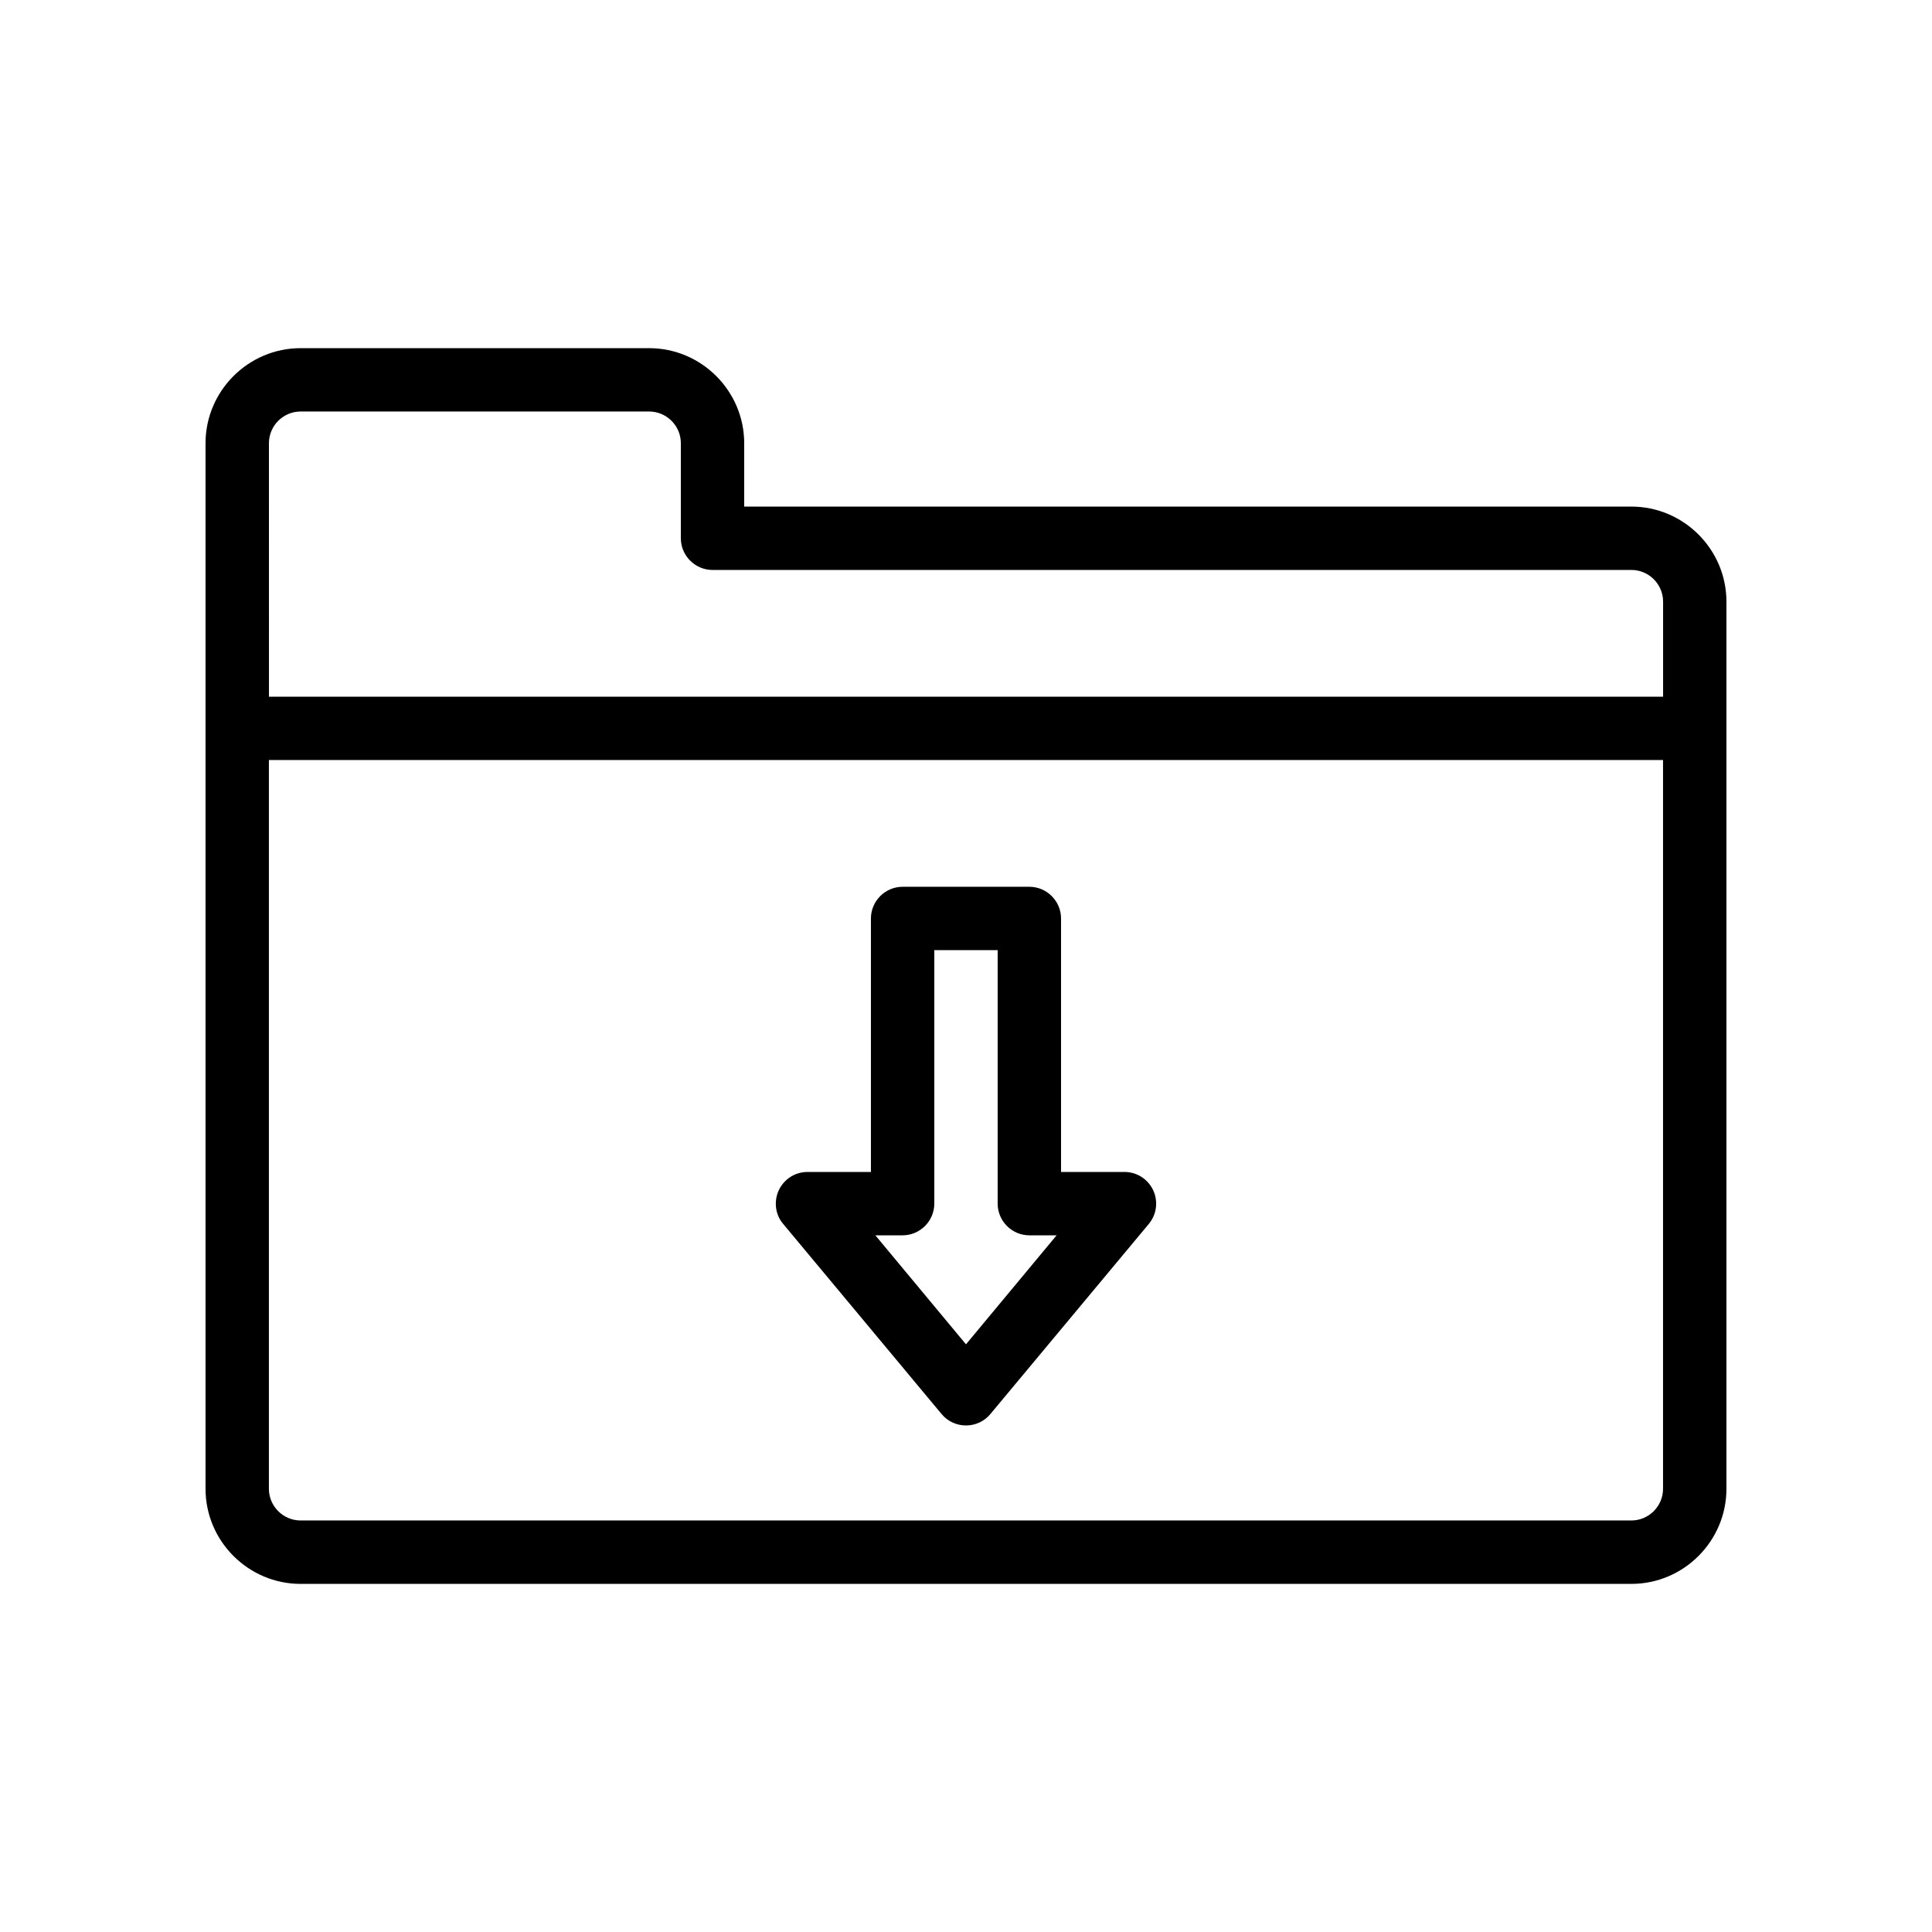
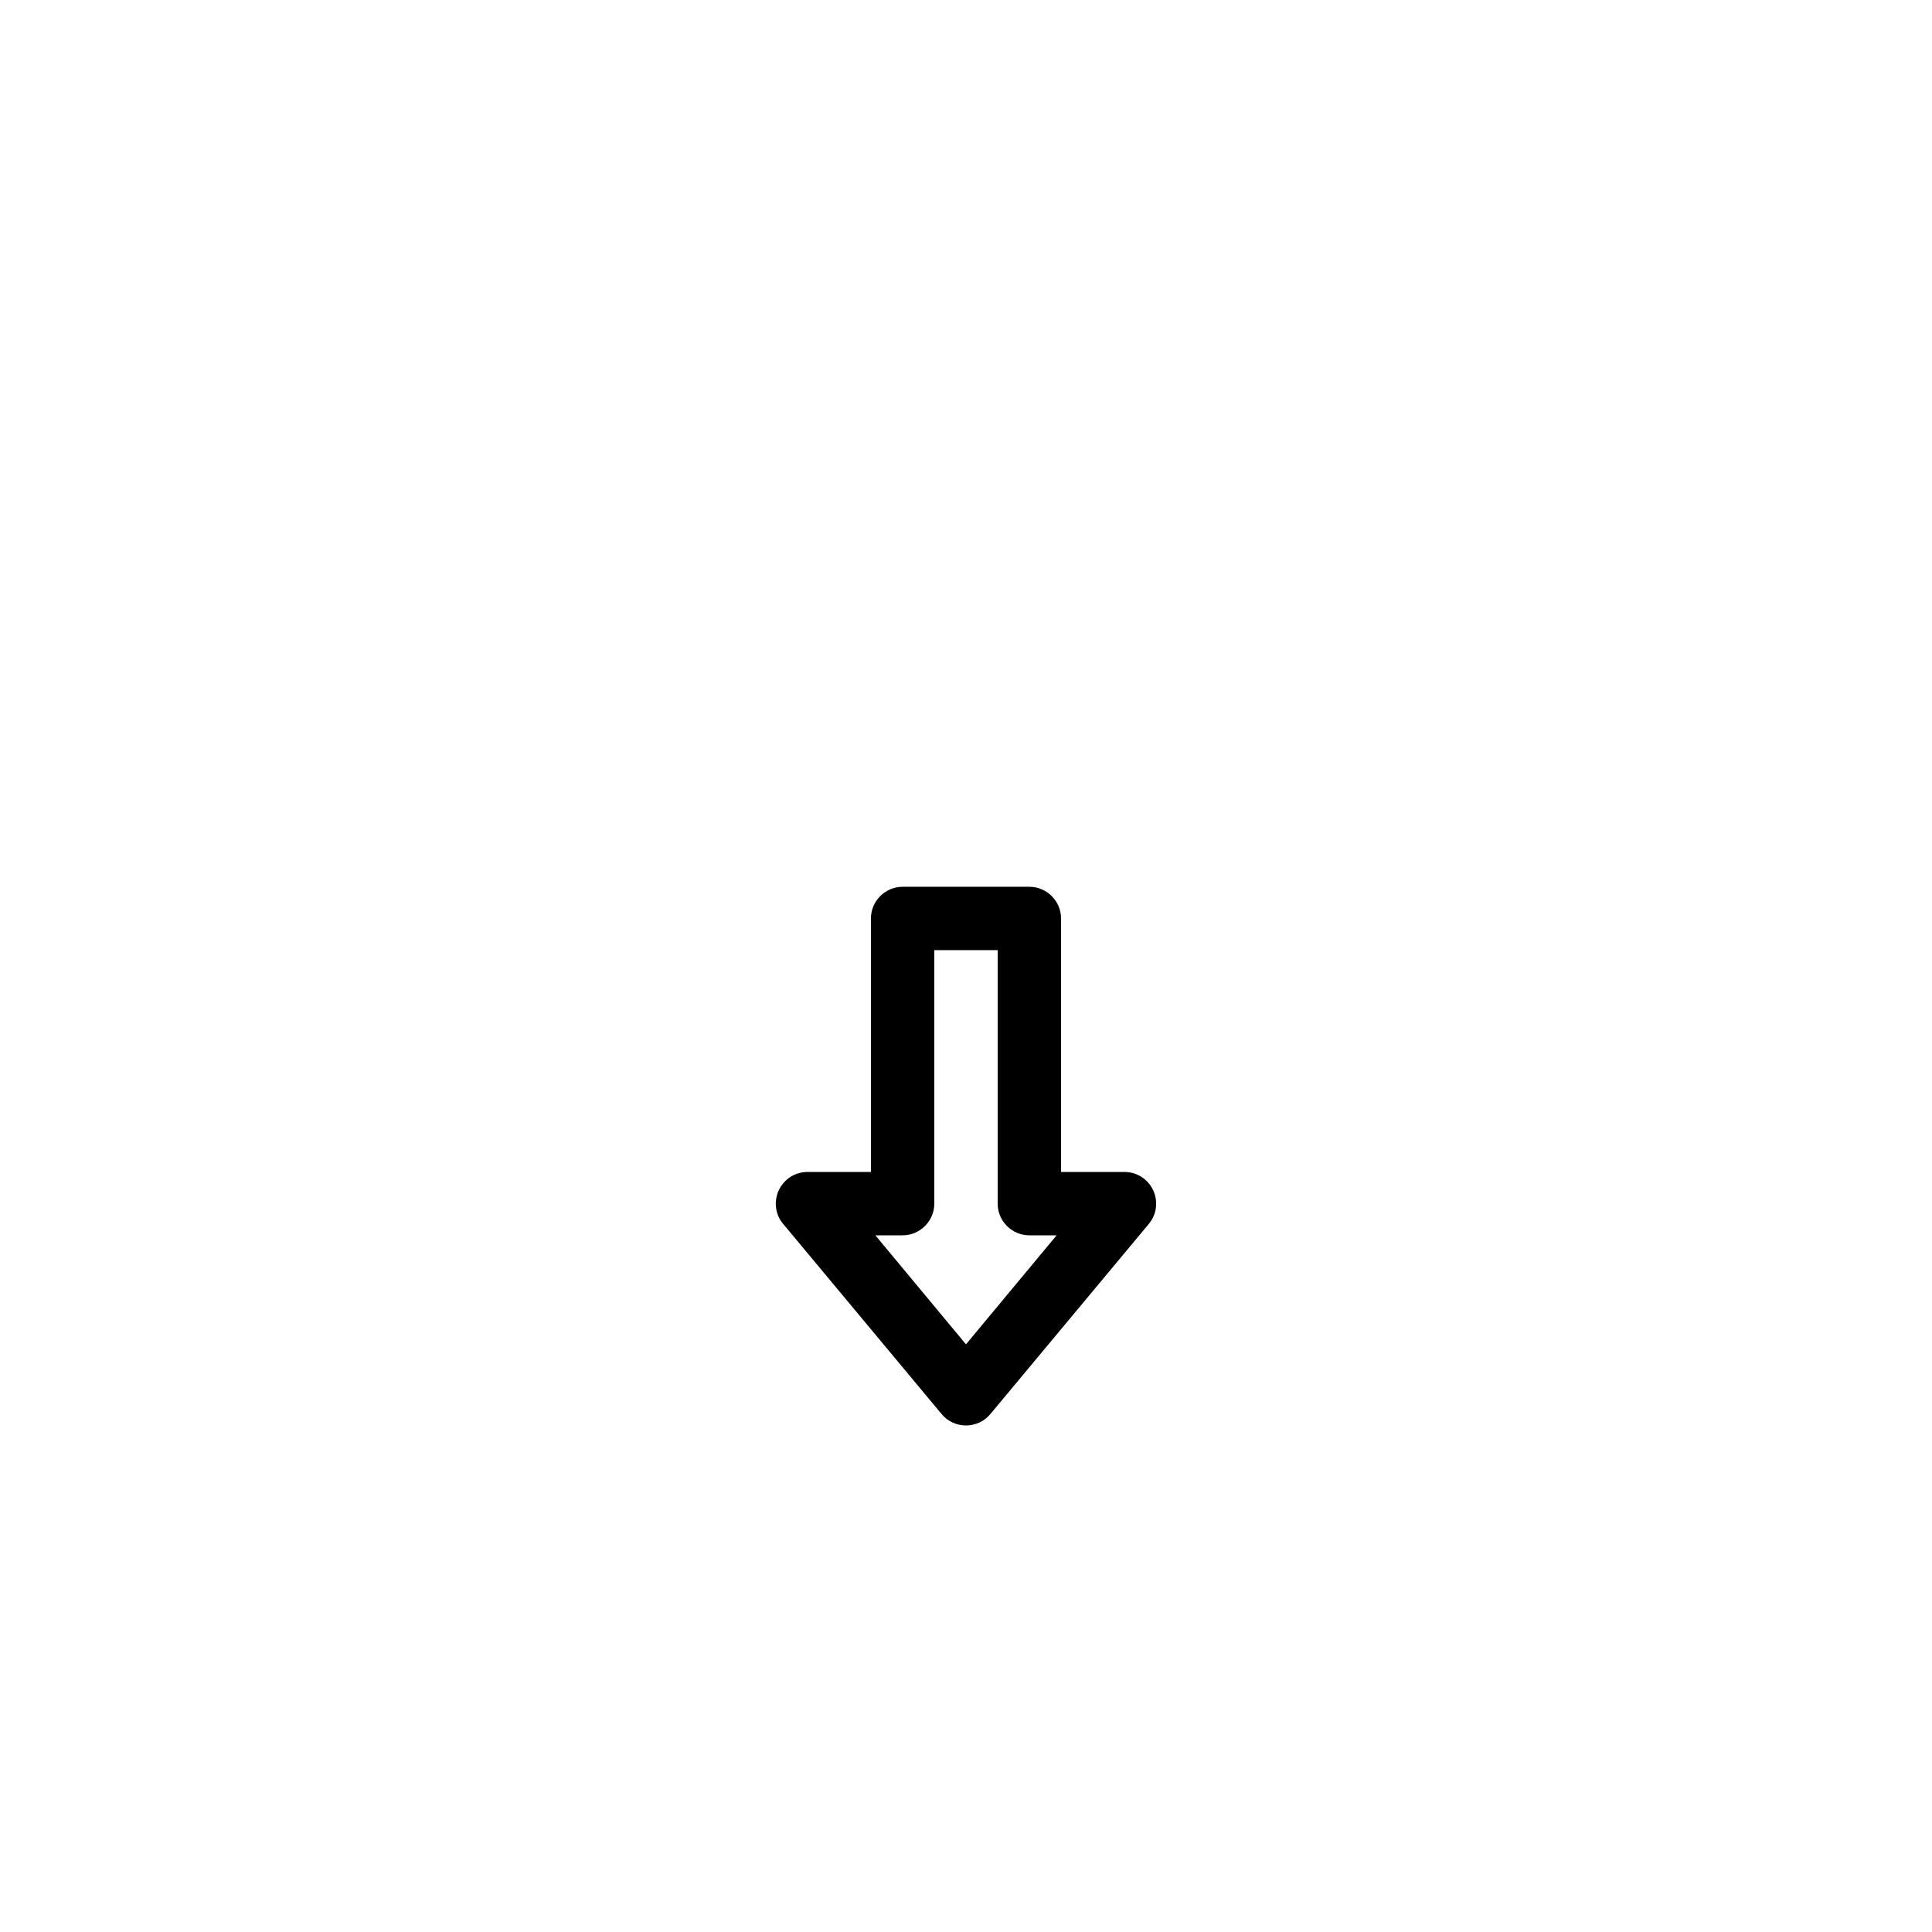
<svg xmlns="http://www.w3.org/2000/svg" fill="#000000" width="800px" height="800px" version="1.1" viewBox="144 144 512 512">
  <g>
    <path d="m441.98 454.58h-16.793v-67.176c0-4.617-3.777-8.398-8.398-8.398h-33.586c-4.617 0-8.398 3.777-8.398 8.398v67.176h-16.793c-3.273 0-6.215 1.848-7.641 4.871-1.344 2.938-0.922 6.465 1.176 8.902l41.984 50.383c1.594 1.93 3.945 3.023 6.465 3.023s4.871-1.09 6.465-3.023l41.984-50.383c2.098-2.519 2.519-5.961 1.176-8.902-1.43-3.023-4.367-4.871-7.641-4.871zm-41.984 45.68-24.016-28.887h7.219c4.617 0 8.398-3.777 8.398-8.398v-67.176h16.793v67.176c0 4.617 3.777 8.398 8.398 8.398h7.223z" />
-     <path d="m576.33 278.25h-235.11v-16.793c0-13.855-11.336-25.191-25.191-25.191h-92.367c-13.855 0-25.191 11.336-25.191 25.191v277.1c0 13.855 11.336 25.191 25.191 25.191h352.67c13.855 0 25.191-11.336 25.191-25.191v-235.11c0-13.859-11.336-25.195-25.191-25.195zm-361.06-16.797c0-4.617 3.777-8.398 8.398-8.398h92.363c4.617 0 8.398 3.777 8.398 8.398v25.191c0 4.617 3.777 8.398 8.398 8.398h243.51c4.617 0 8.398 3.777 8.398 8.398v25.191l-369.46-0.004zm361.06 285.49h-352.67c-4.617 0-8.398-3.777-8.398-8.398v-193.13h369.46v193.13c0.004 4.621-3.777 8.398-8.395 8.398z" />
  </g>
</svg>